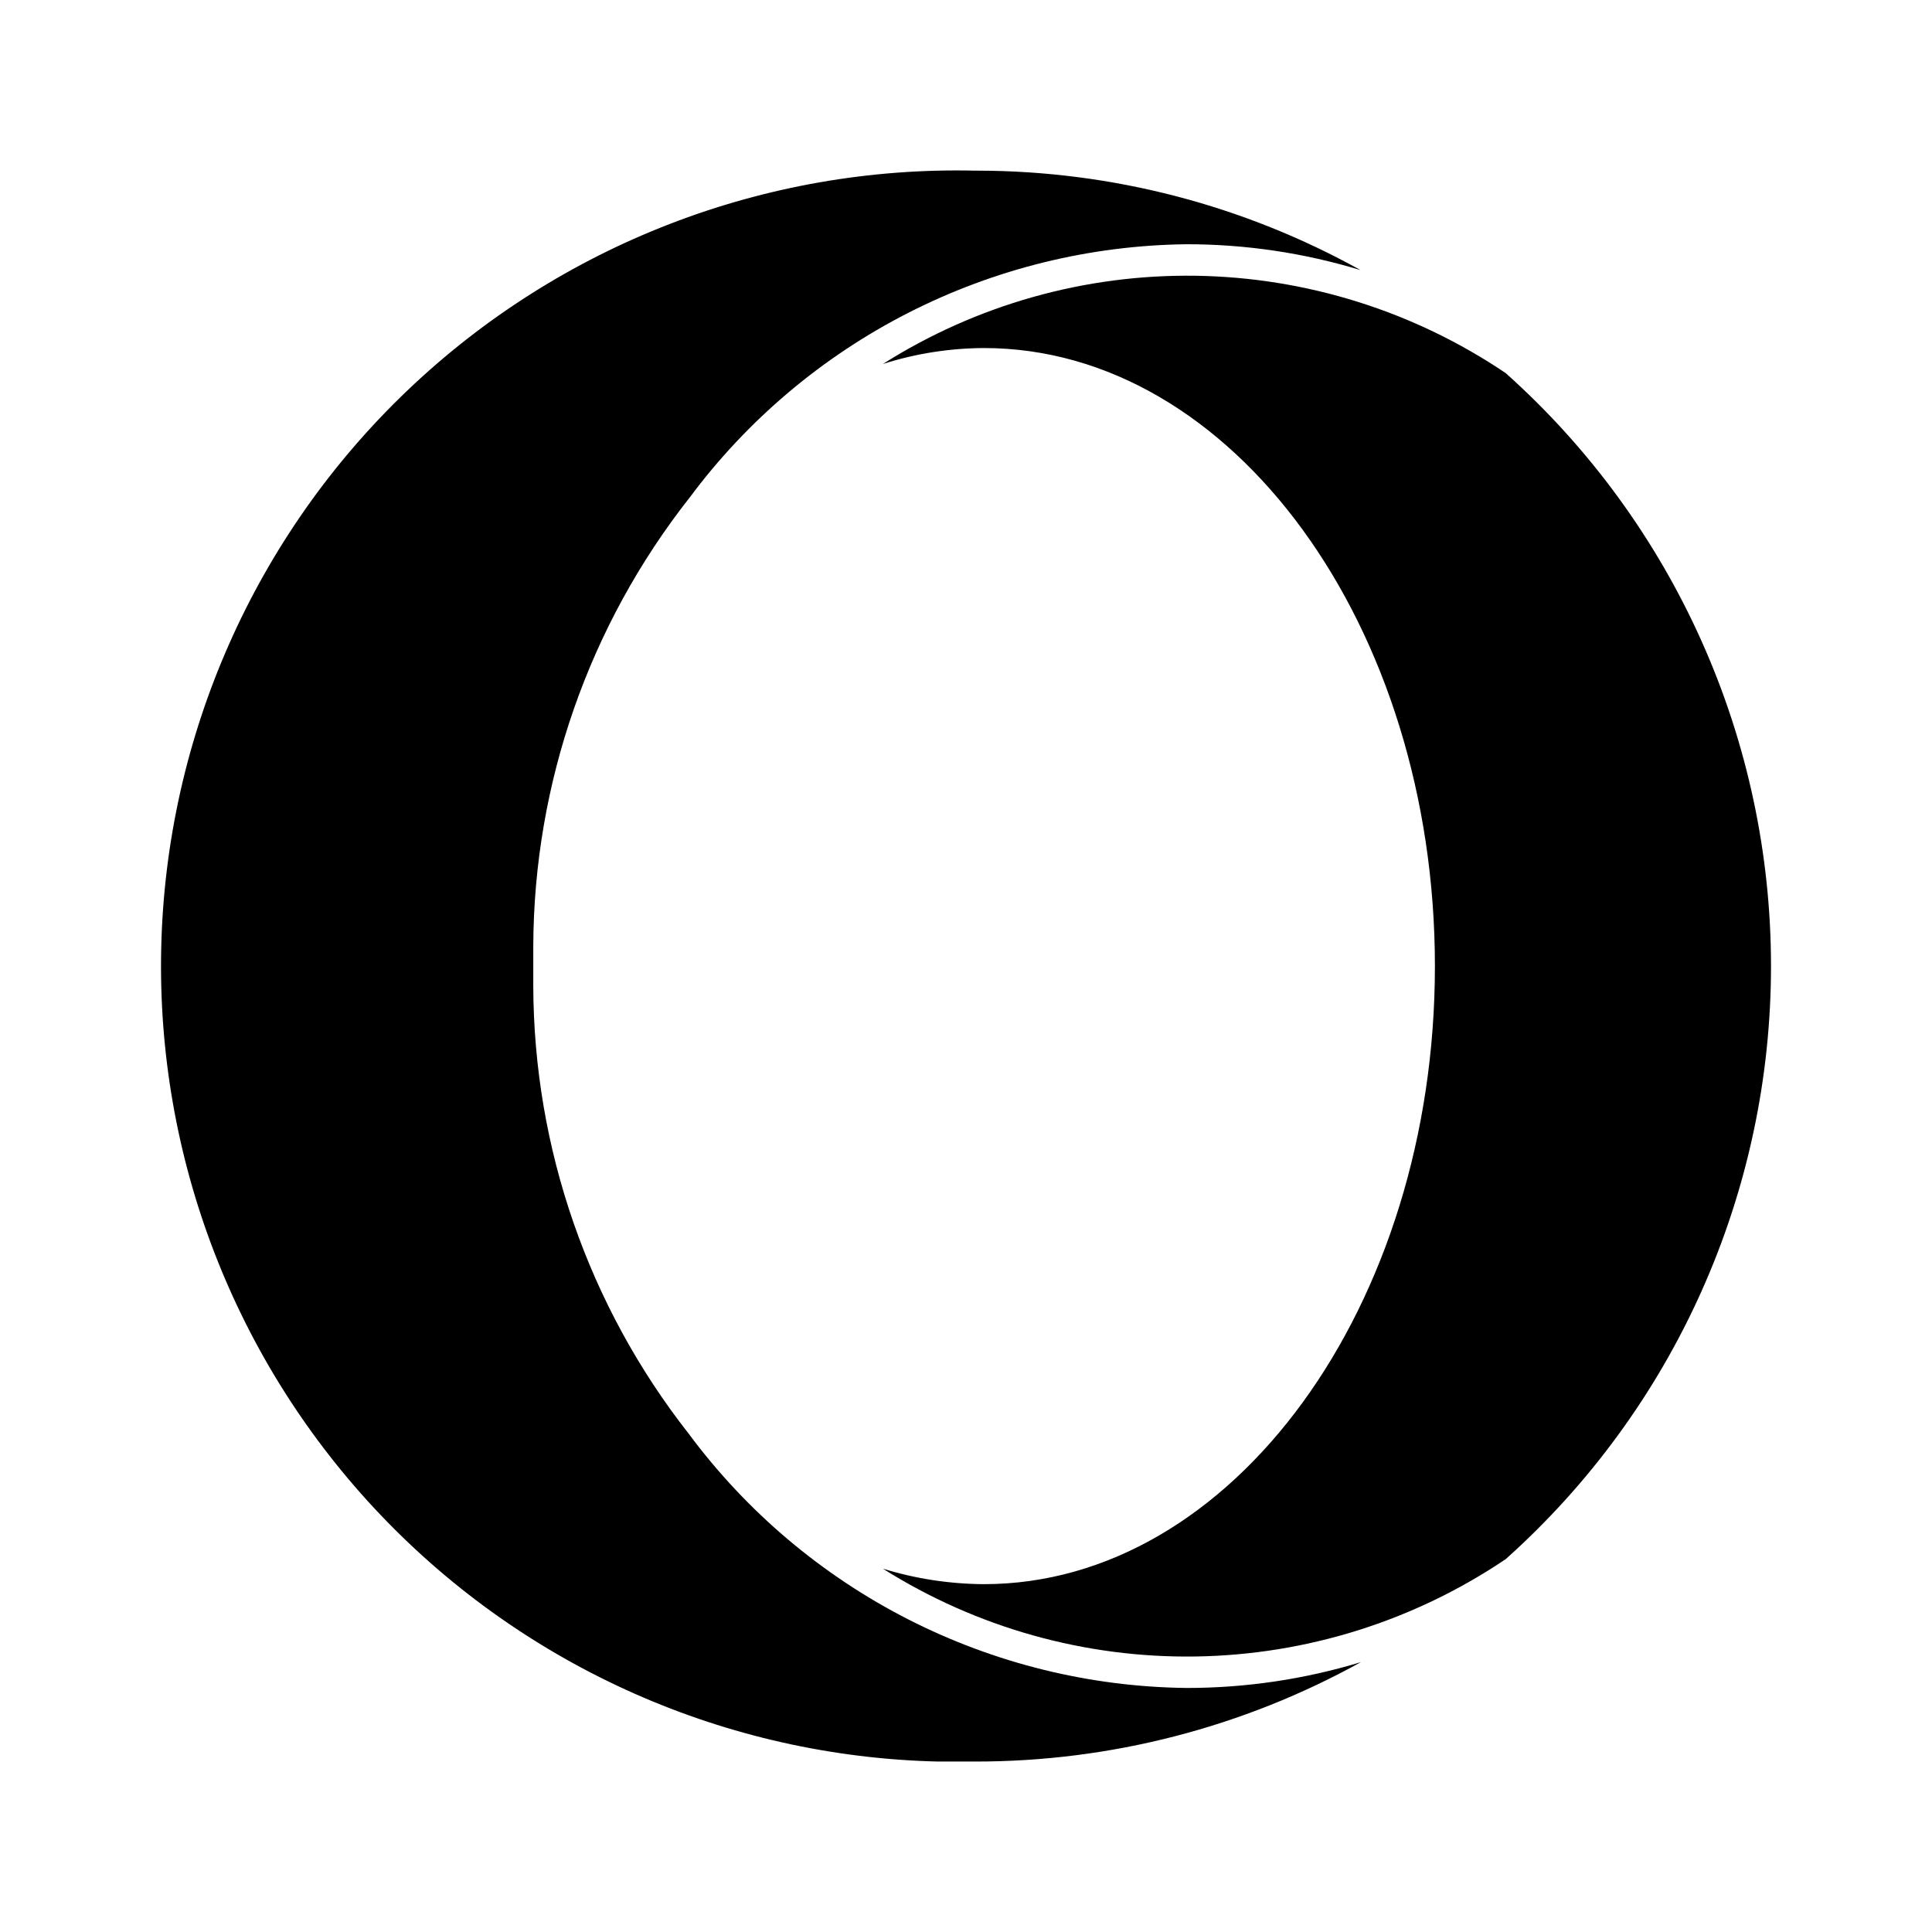
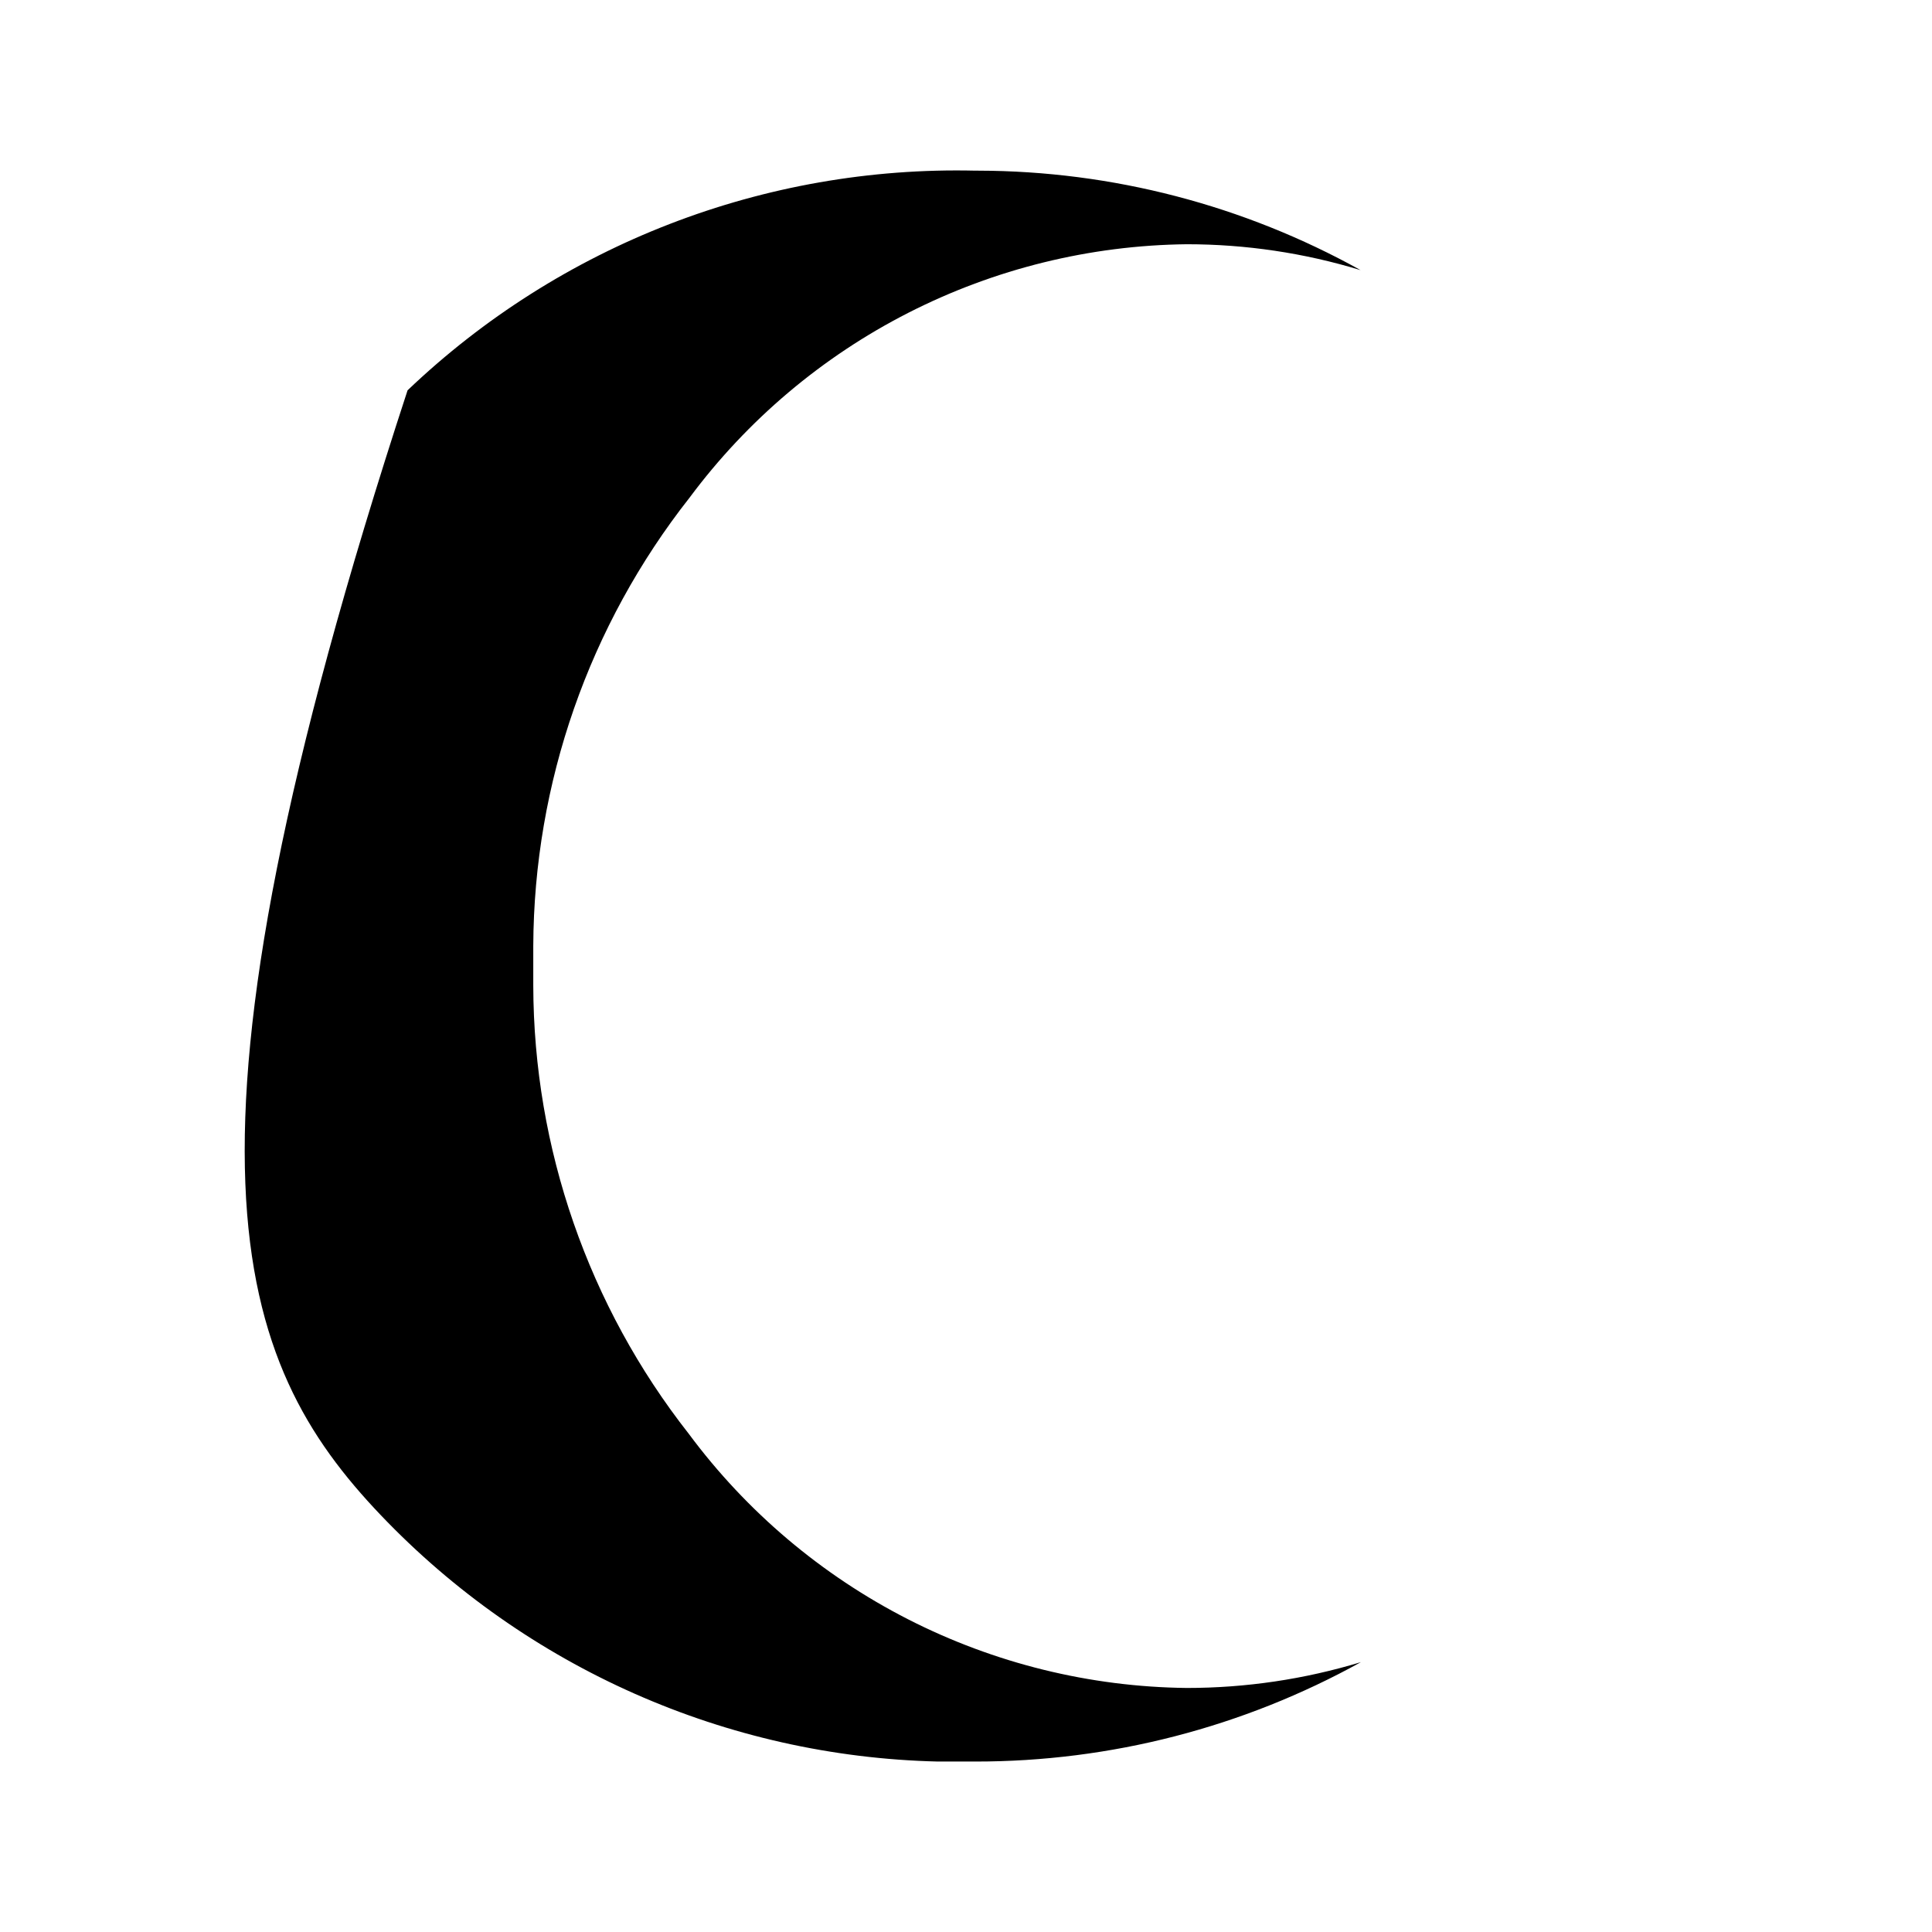
<svg xmlns="http://www.w3.org/2000/svg" width="48" height="48" viewBox="0 0 48 48" fill="none">
-   <path d="M29.485 41.937C27.075 41.91 24.705 41.325 22.559 40.23C20.413 39.134 18.549 37.558 17.113 35.623C14.618 32.447 13.258 28.526 13.249 24.487V23.499C13.266 19.458 14.633 15.538 17.133 12.363C18.568 10.433 20.429 8.861 22.572 7.769C24.714 6.678 27.08 6.095 29.485 6.068C30.948 6.068 32.403 6.284 33.803 6.711C30.897 5.097 27.63 4.247 24.307 4.24H24.238C18.996 4.116 13.92 6.078 10.126 9.697C6.332 13.315 4.13 18.292 4.006 23.533C3.881 28.775 5.844 33.851 9.462 37.645C13.08 41.439 18.057 43.641 23.299 43.765H24.238C27.587 43.767 30.882 42.917 33.812 41.295C32.409 41.721 30.951 41.937 29.485 41.937Z" fill="black" />
-   <path d="M37.409 9.27C35.131 7.732 32.454 6.892 29.706 6.851C26.958 6.811 24.258 7.572 21.935 9.043C22.747 8.784 23.593 8.651 24.445 8.647C30.621 8.647 35.65 15.564 35.65 24.003C35.65 32.441 30.621 39.358 24.445 39.358C23.594 39.353 22.748 39.224 21.935 38.973C24.259 40.439 26.96 41.197 29.707 41.155C32.455 41.113 35.131 40.273 37.409 38.736C39.483 36.882 41.142 34.612 42.277 32.073C43.413 29.534 44 26.784 44 24.003C44 21.221 43.413 18.472 42.277 15.933C41.142 13.394 39.483 11.123 37.409 9.27Z" fill="black" />
+   <path d="M29.485 41.937C27.075 41.91 24.705 41.325 22.559 40.23C20.413 39.134 18.549 37.558 17.113 35.623C14.618 32.447 13.258 28.526 13.249 24.487V23.499C13.266 19.458 14.633 15.538 17.133 12.363C18.568 10.433 20.429 8.861 22.572 7.769C24.714 6.678 27.08 6.095 29.485 6.068C30.948 6.068 32.403 6.284 33.803 6.711C30.897 5.097 27.63 4.247 24.307 4.24H24.238C18.996 4.116 13.92 6.078 10.126 9.697C3.881 28.775 5.844 33.851 9.462 37.645C13.08 41.439 18.057 43.641 23.299 43.765H24.238C27.587 43.767 30.882 42.917 33.812 41.295C32.409 41.721 30.951 41.937 29.485 41.937Z" fill="black" />
</svg>